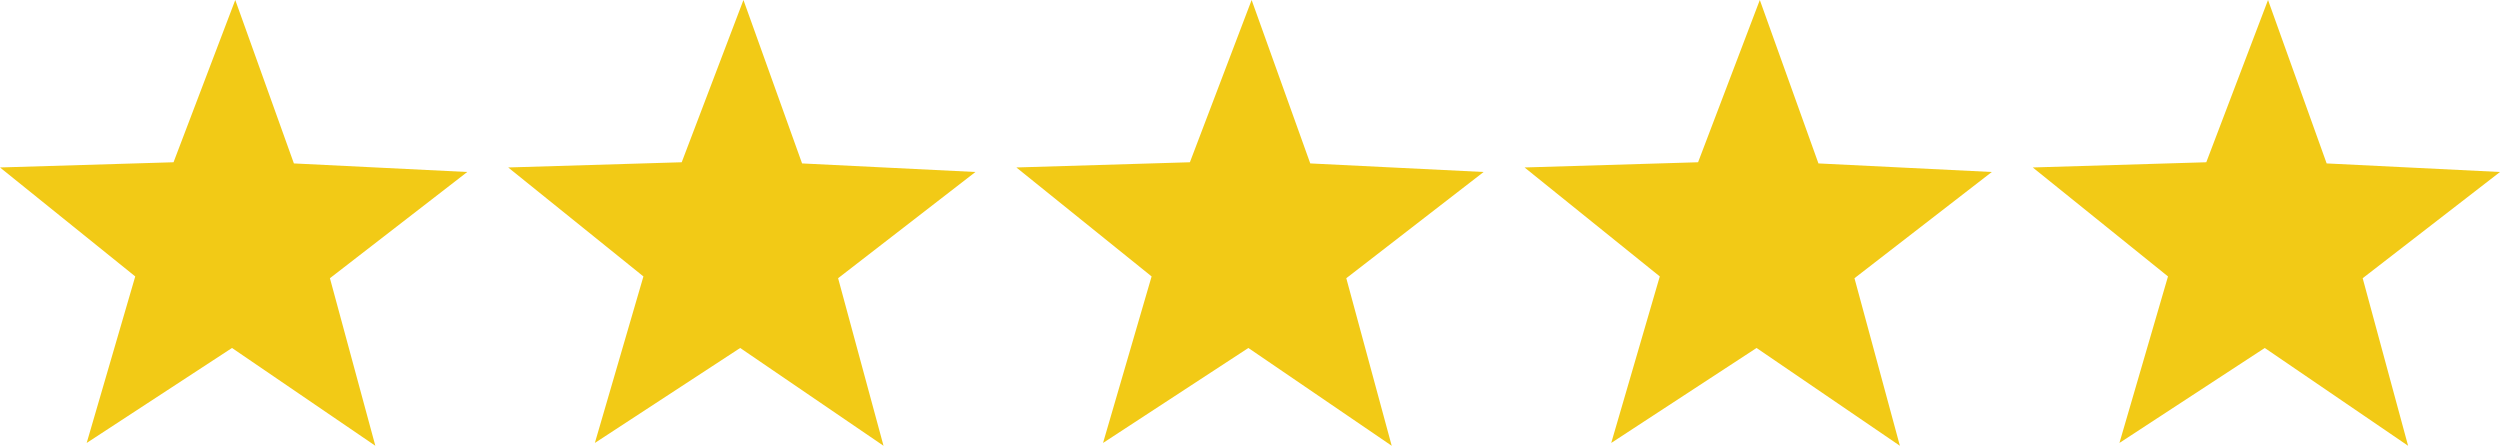
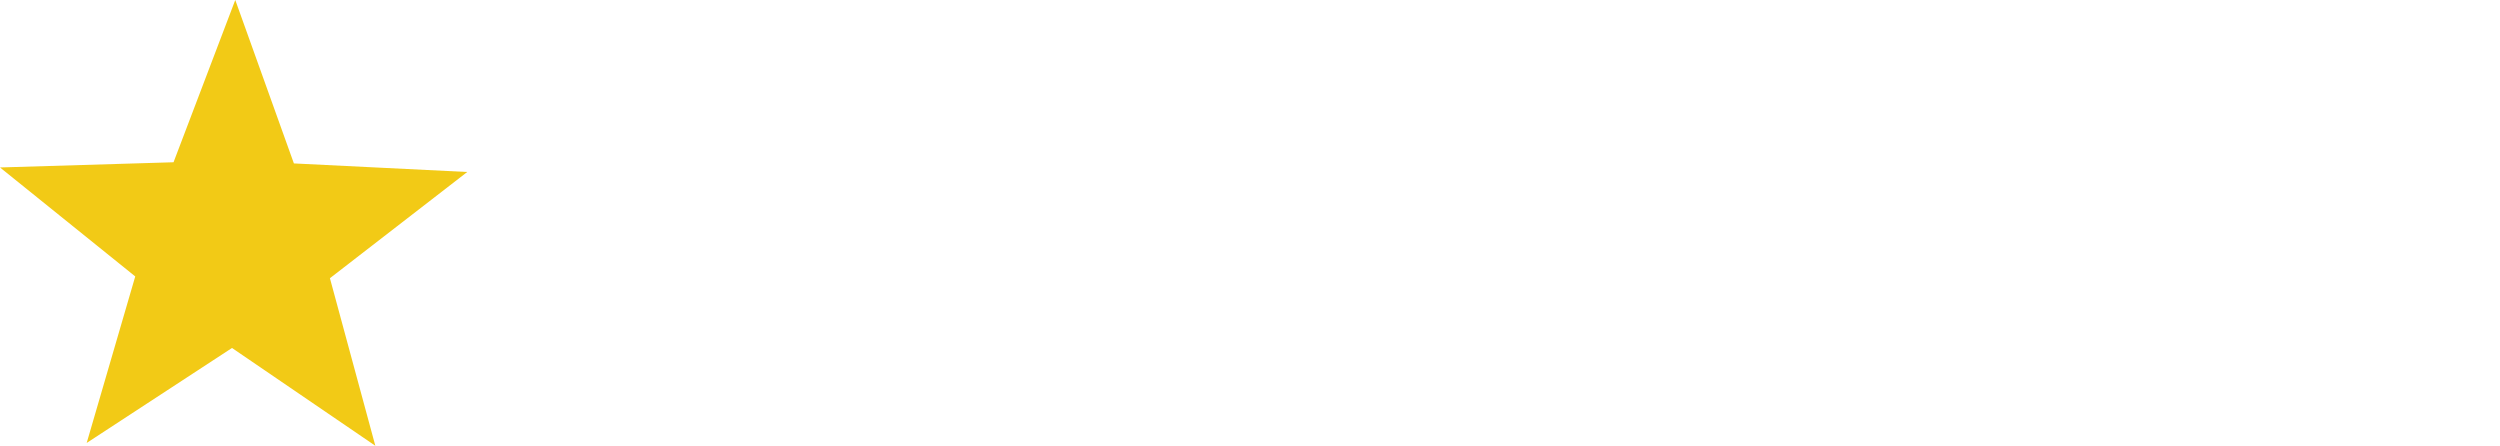
<svg xmlns="http://www.w3.org/2000/svg" width="100.948" height="18" viewBox="0 0 100.948 18">
  <g id="Group_3" data-name="Group 3" transform="translate(-87 -940)">
    <path id="Path_31" data-name="Path 31" d="M9.5,0,7.007,6.552,0,6.762l5.461,4.4L3.5,17.886l5.868-3.835L15.156,18l-1.834-6.766,5.545-4.289-7-.346Z" transform="translate(87 940)" fill="#f2ca16" />
-     <path id="Path_32" data-name="Path 32" d="M9.5,0,7.007,6.552,0,6.762l5.461,4.4L3.5,17.886l5.868-3.835L15.156,18l-1.834-6.766,5.545-4.289-7-.346Z" transform="translate(107.52 940)" fill="#f2ca16" />
-     <path id="Path_33" data-name="Path 33" d="M9.5,0,7.007,6.552,0,6.762l5.461,4.4L3.5,17.886l5.868-3.835L15.156,18l-1.834-6.766,5.545-4.289-7-.346Z" transform="translate(128.04 940)" fill="#f2ca16" />
-     <path id="Path_34" data-name="Path 34" d="M9.5,0,7.007,6.552,0,6.762l5.461,4.4L3.5,17.886l5.868-3.835L15.156,18l-1.834-6.766,5.545-4.289-7-.346Z" transform="translate(148.56 940)" fill="#f2ca16" />
-     <path id="Path_35" data-name="Path 35" d="M9.5,0,7.007,6.552,0,6.762l5.461,4.4L3.5,17.886l5.868-3.835L15.156,18l-1.834-6.766,5.545-4.289-7-.346Z" transform="translate(169.081 940)" fill="#f2ca16" />
  </g>
</svg>